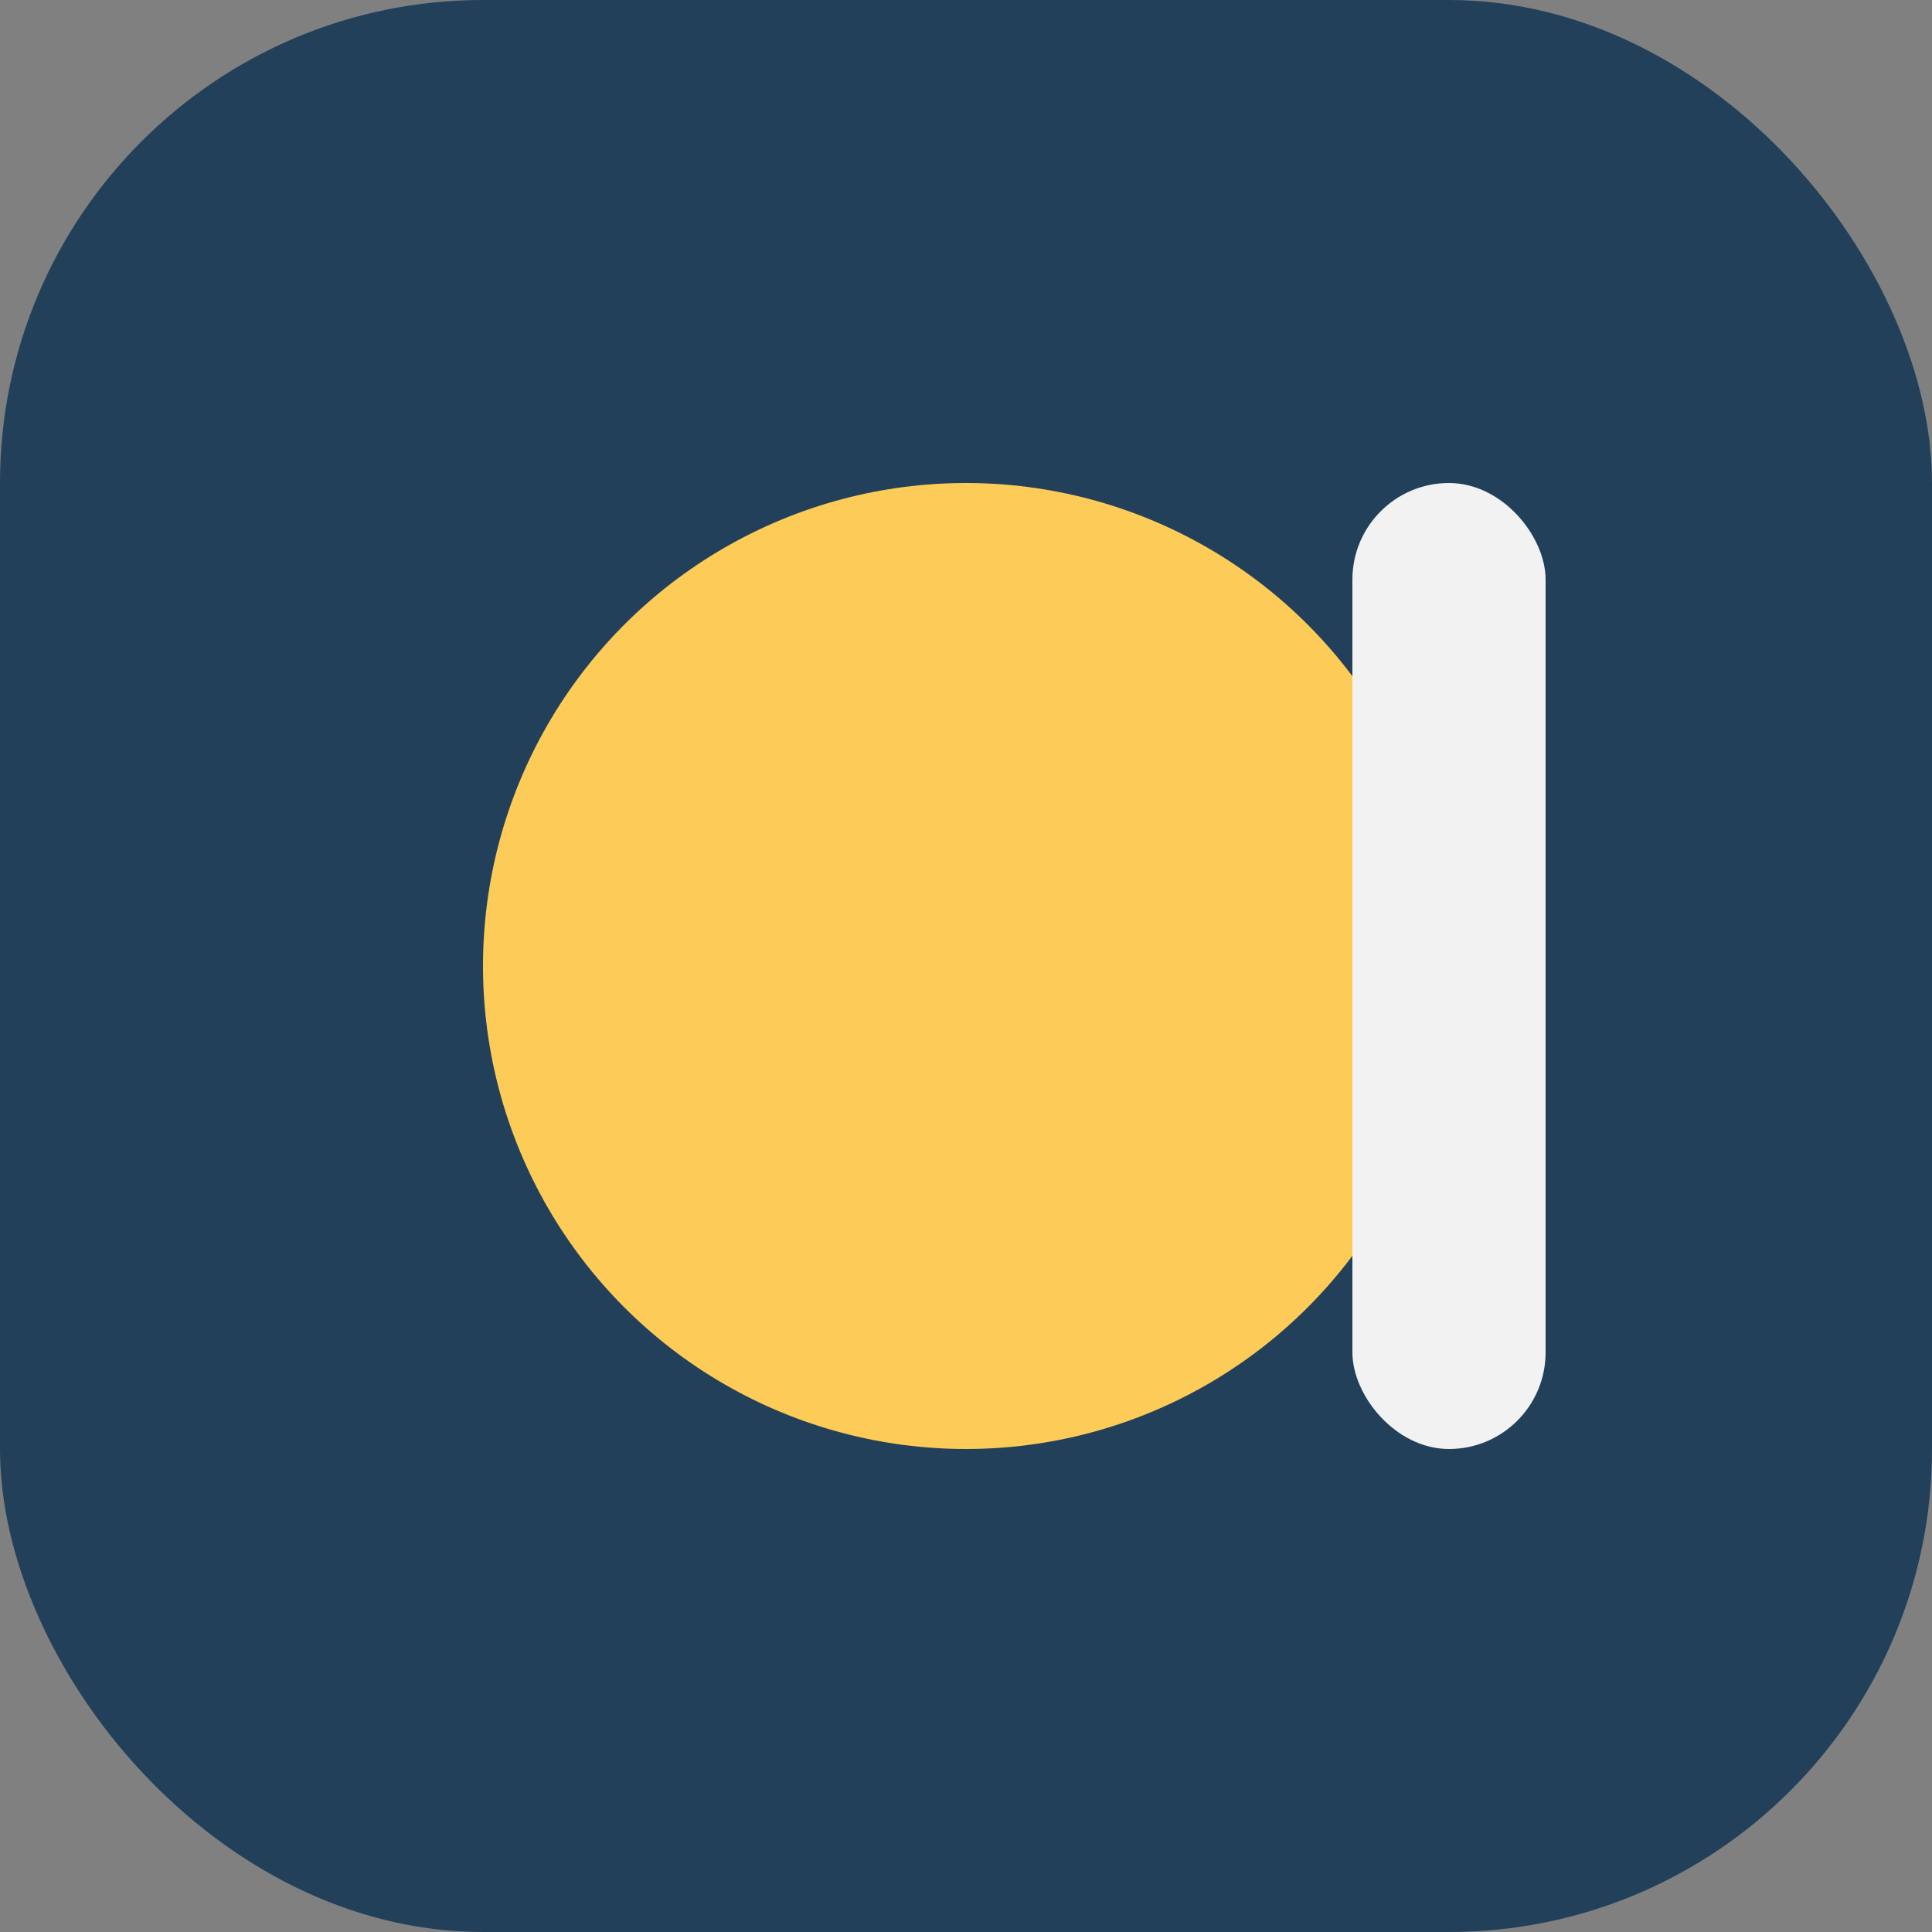
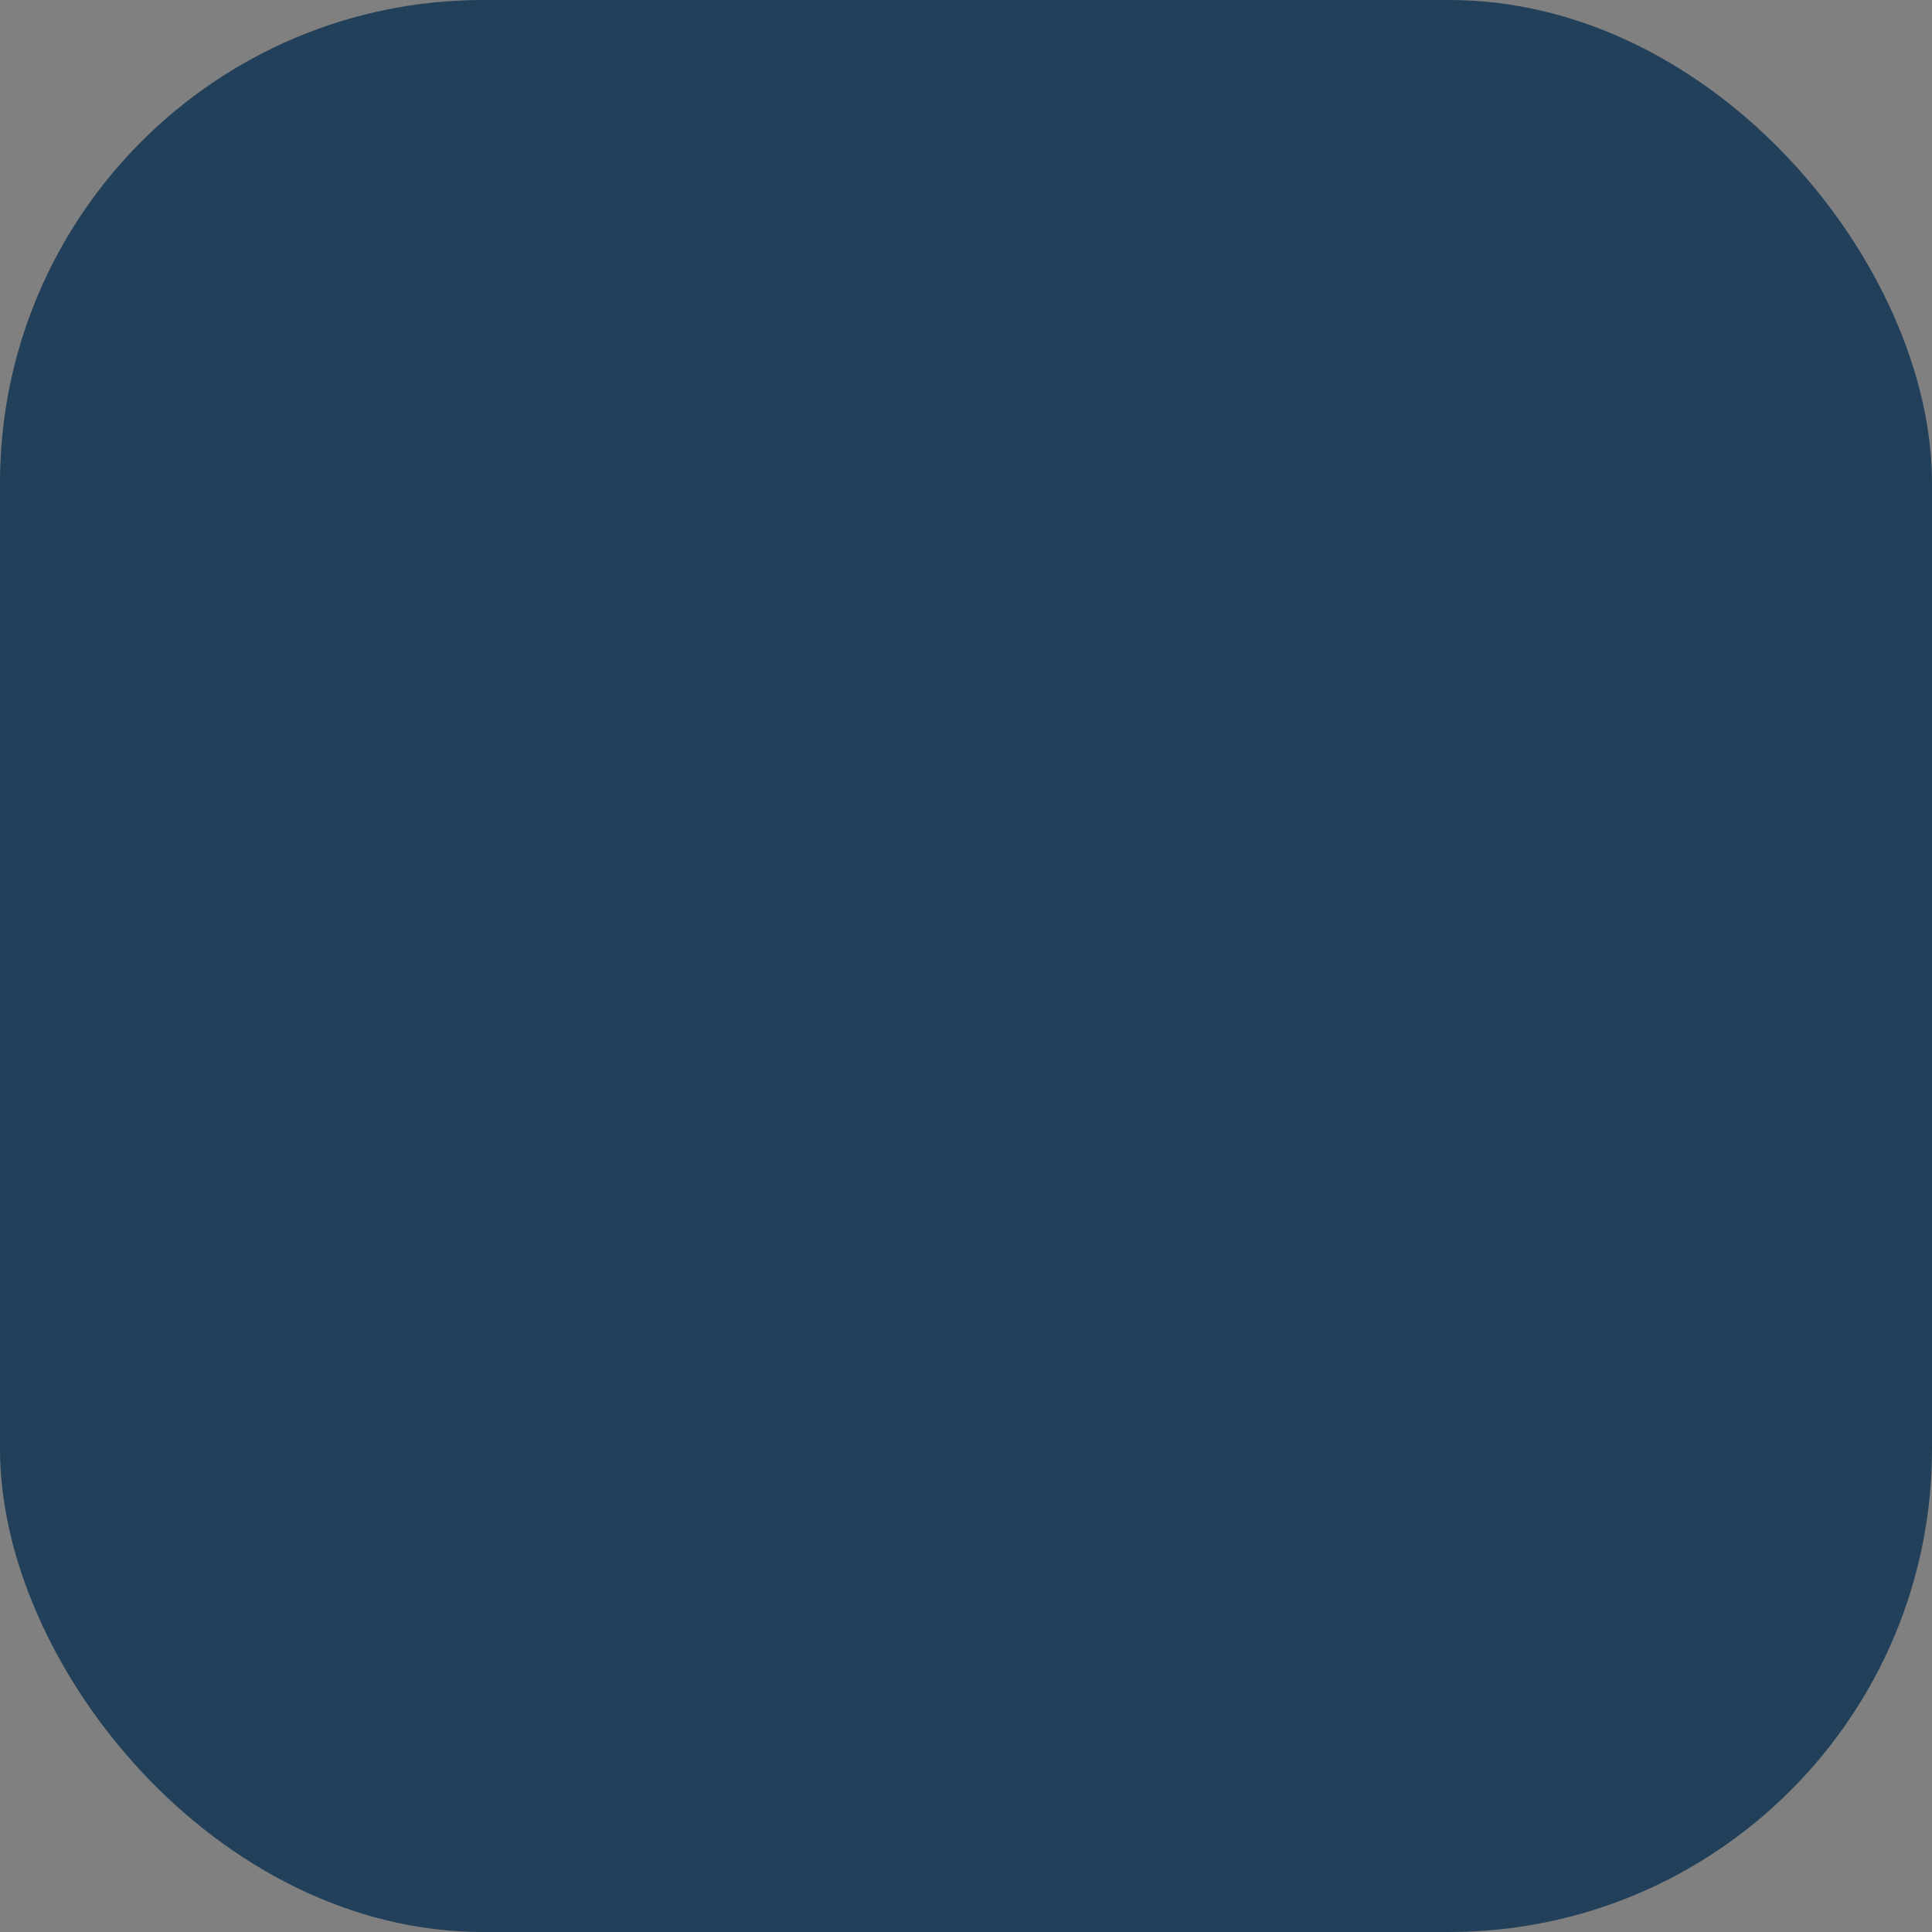
<svg xmlns="http://www.w3.org/2000/svg" width="40" height="40" viewBox="0 0 40 40">
  <rect x="0" y="0" width="40" height="40" fill="#808080" stroke="none" />
  <rect width="40" height="40" rx="10" fill="#22405A" />
-   <circle cx="20" cy="20" r="10" fill="#FDCB57" />
-   <rect x="28" y="10" width="4" height="20" rx="2" fill="#F2F2F2" />
</svg>